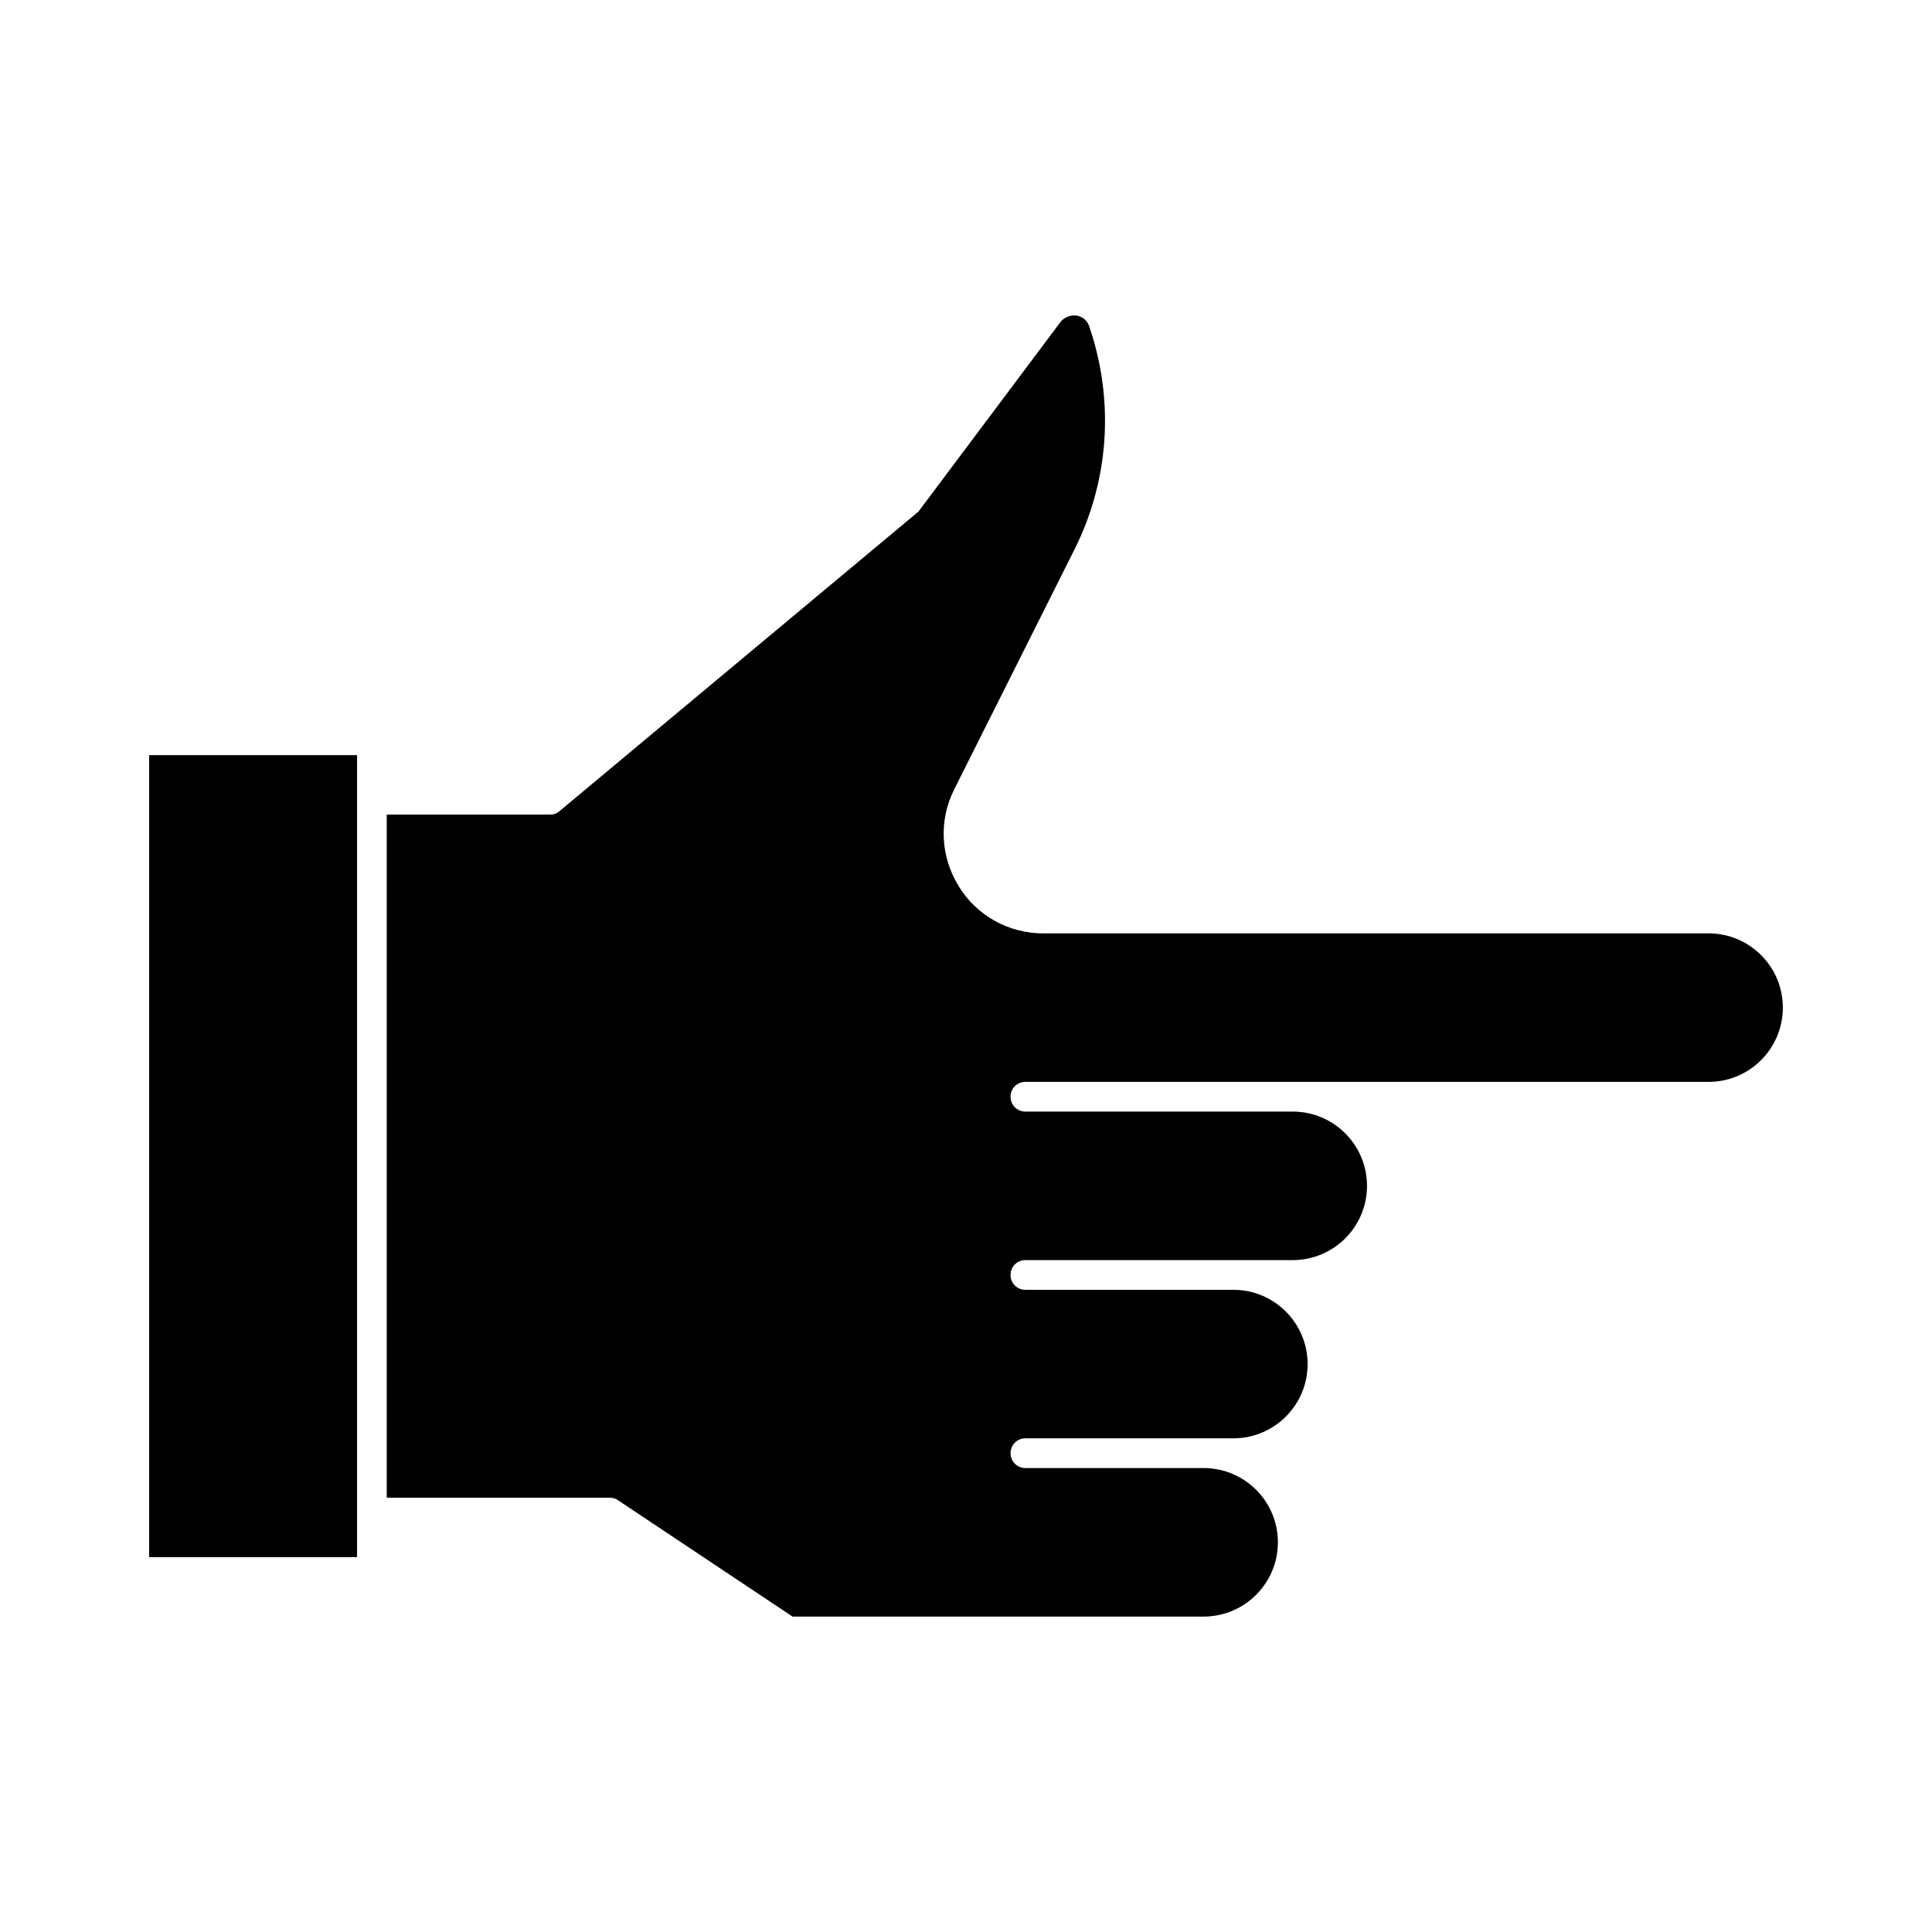
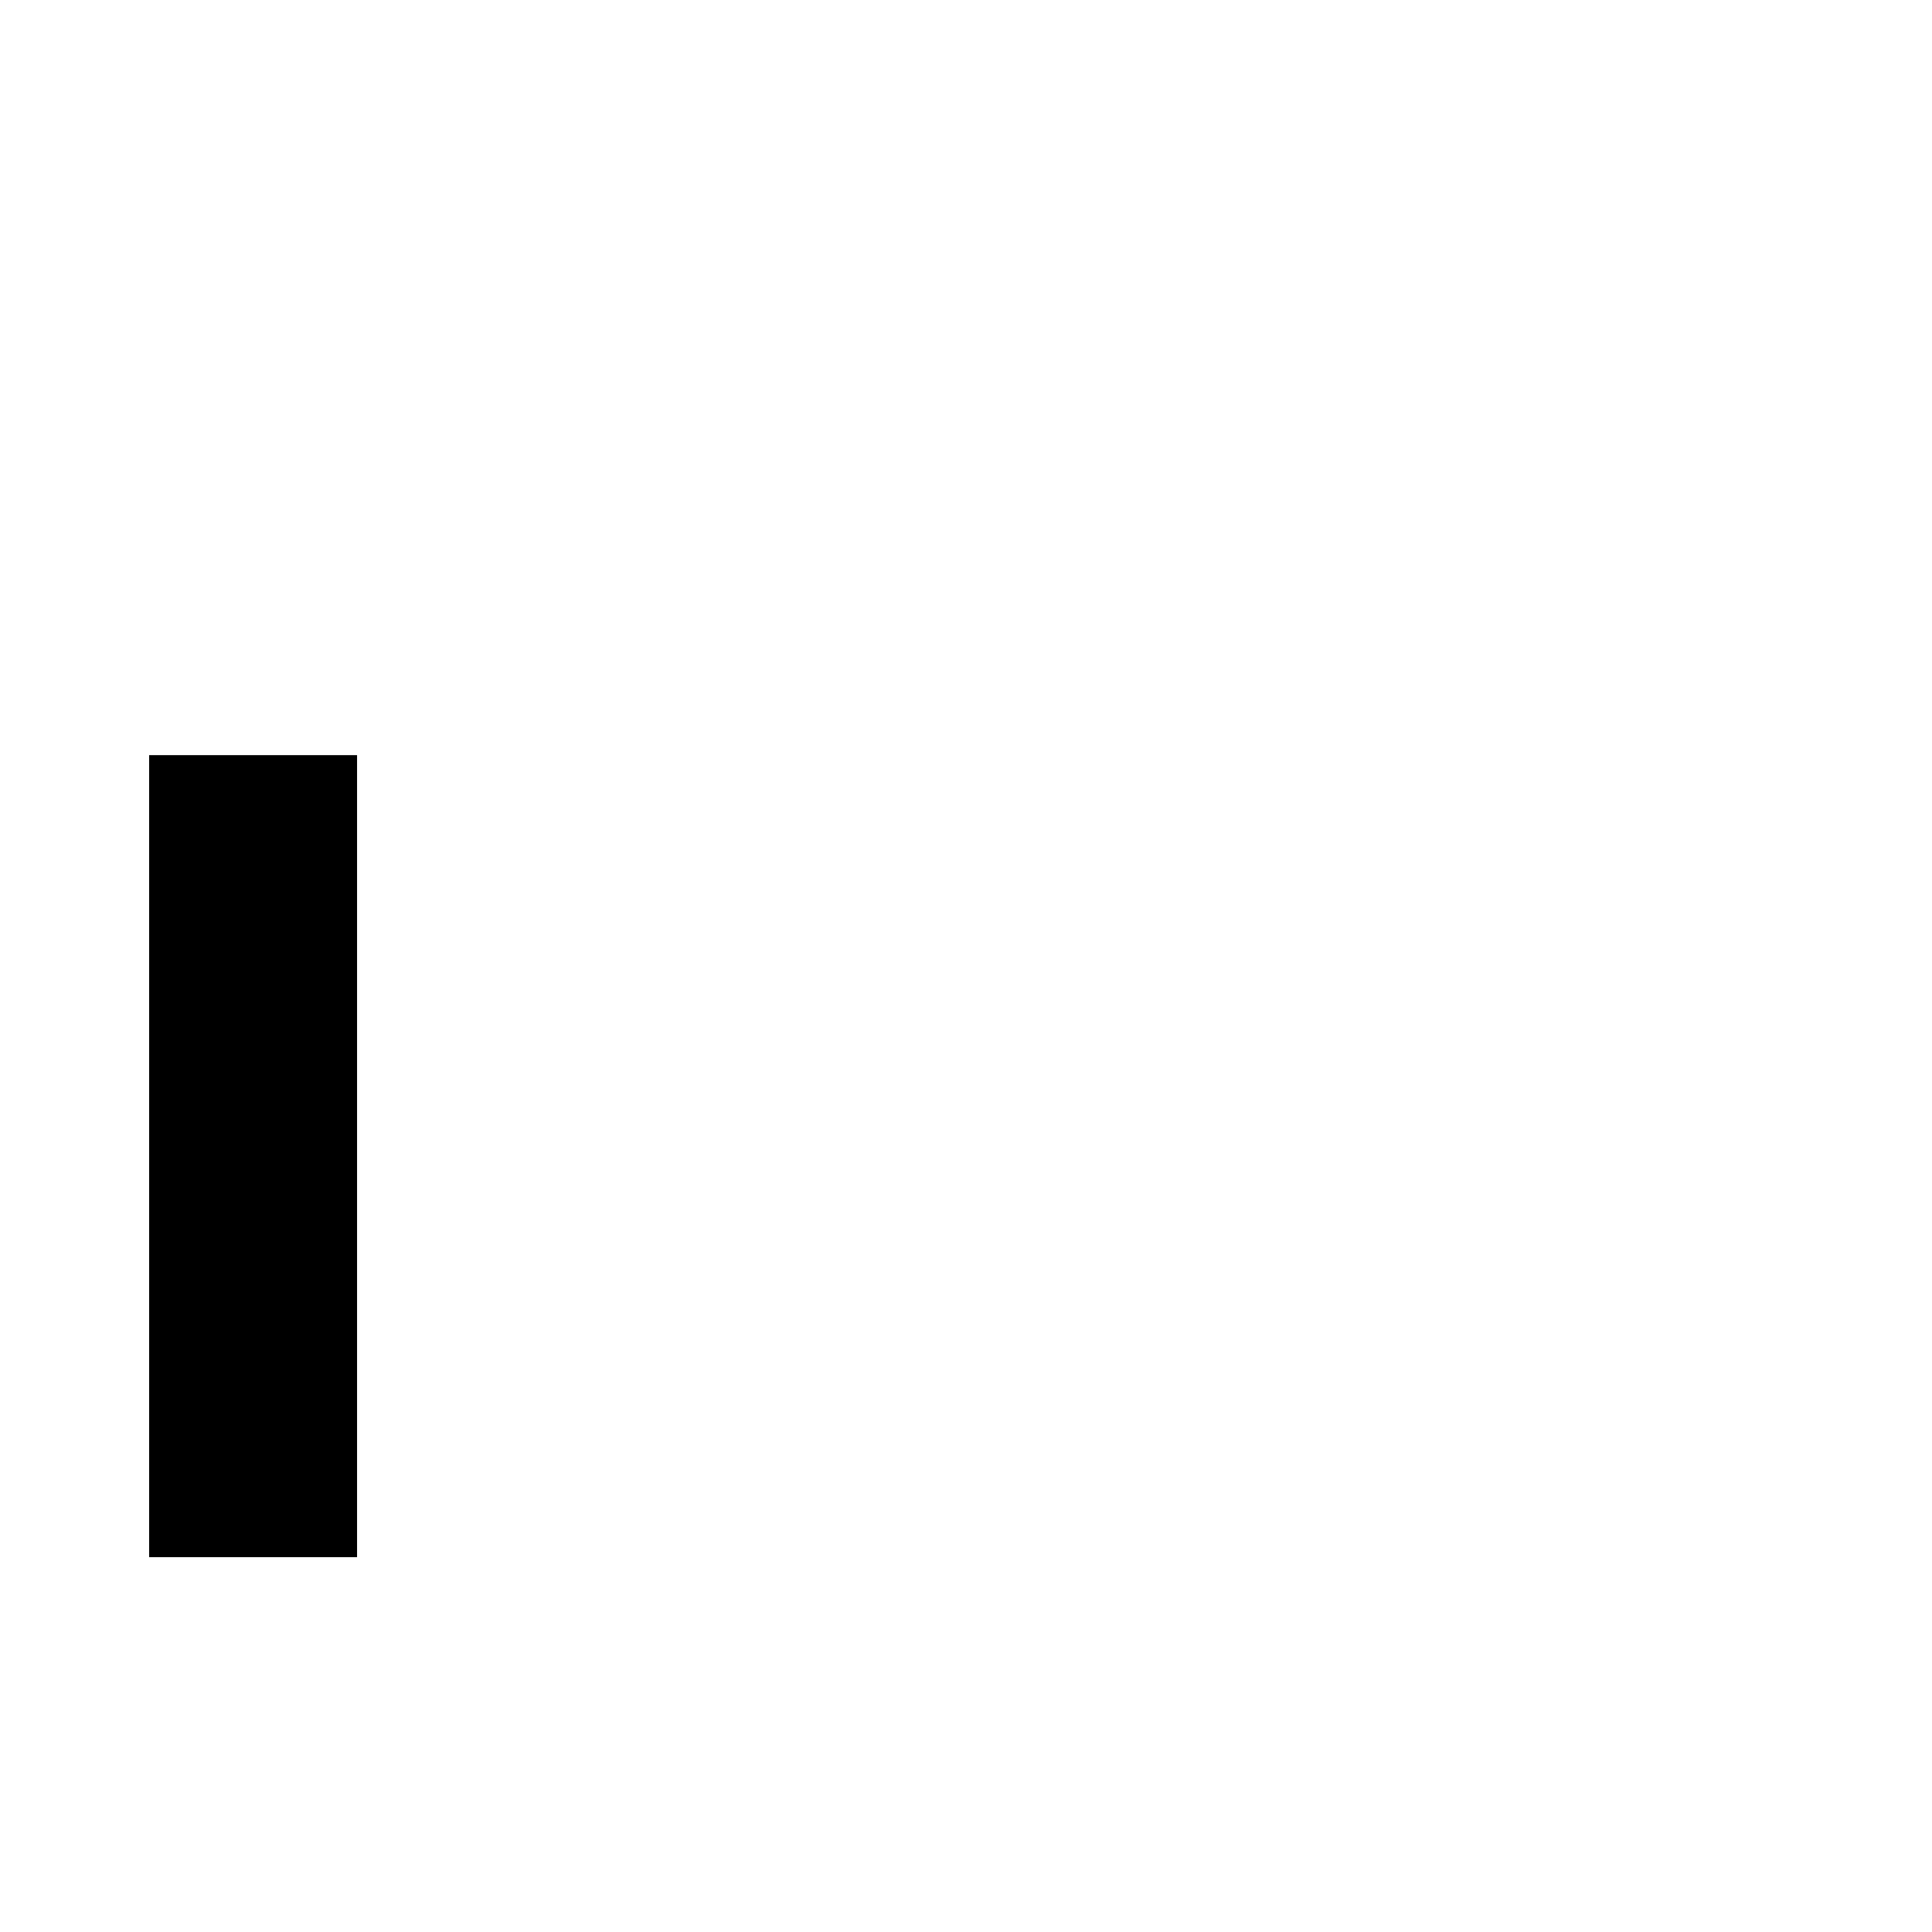
<svg xmlns="http://www.w3.org/2000/svg" fill="#000000" width="800px" height="800px" version="1.1" viewBox="144 144 512 512">
  <g>
-     <path d="m596.8 391.36h-176.34c-9.133 0-17.633-4.723-22.355-12.438-4.879-7.871-5.352-17.477-1.258-25.664l31.805-63.449c9.289-18.422 10.707-39.516 4.094-59.039-0.473-1.73-1.73-2.832-3.465-3.148-1.73-0.156-3.305 0.473-4.25 1.73l-37.629 50.223-95.094 79.352c-0.629 0.629-1.574 0.945-2.519 0.945h-43.301v181.05h59.043c0.789 0 1.574 0.156 2.203 0.629l46.289 30.859h108.95c10.863 0 19.68-8.816 19.68-19.68s-8.816-19.68-19.68-19.68h-47.23c-2.203 0-3.938-1.73-3.938-3.938 0-2.203 1.73-3.938 3.938-3.938h55.105c10.863 0 19.68-8.816 19.68-19.68 0-10.863-8.816-19.68-19.68-19.68l-55.109 0.004c-2.203 0-3.938-1.73-3.938-3.938 0-2.203 1.73-3.938 3.938-3.938h70.848c10.863 0 19.68-8.816 19.68-19.68s-8.816-19.68-19.68-19.68h-70.848c-2.203 0-3.938-1.73-3.938-3.938 0-2.203 1.73-3.938 3.938-3.938h181.05c10.863 0 19.68-8.816 19.68-19.68 0.004-10.859-8.812-19.676-19.676-19.676z" />
    <path d="m183.52 344.12h55.105v212.54h-55.105z" />
  </g>
</svg>